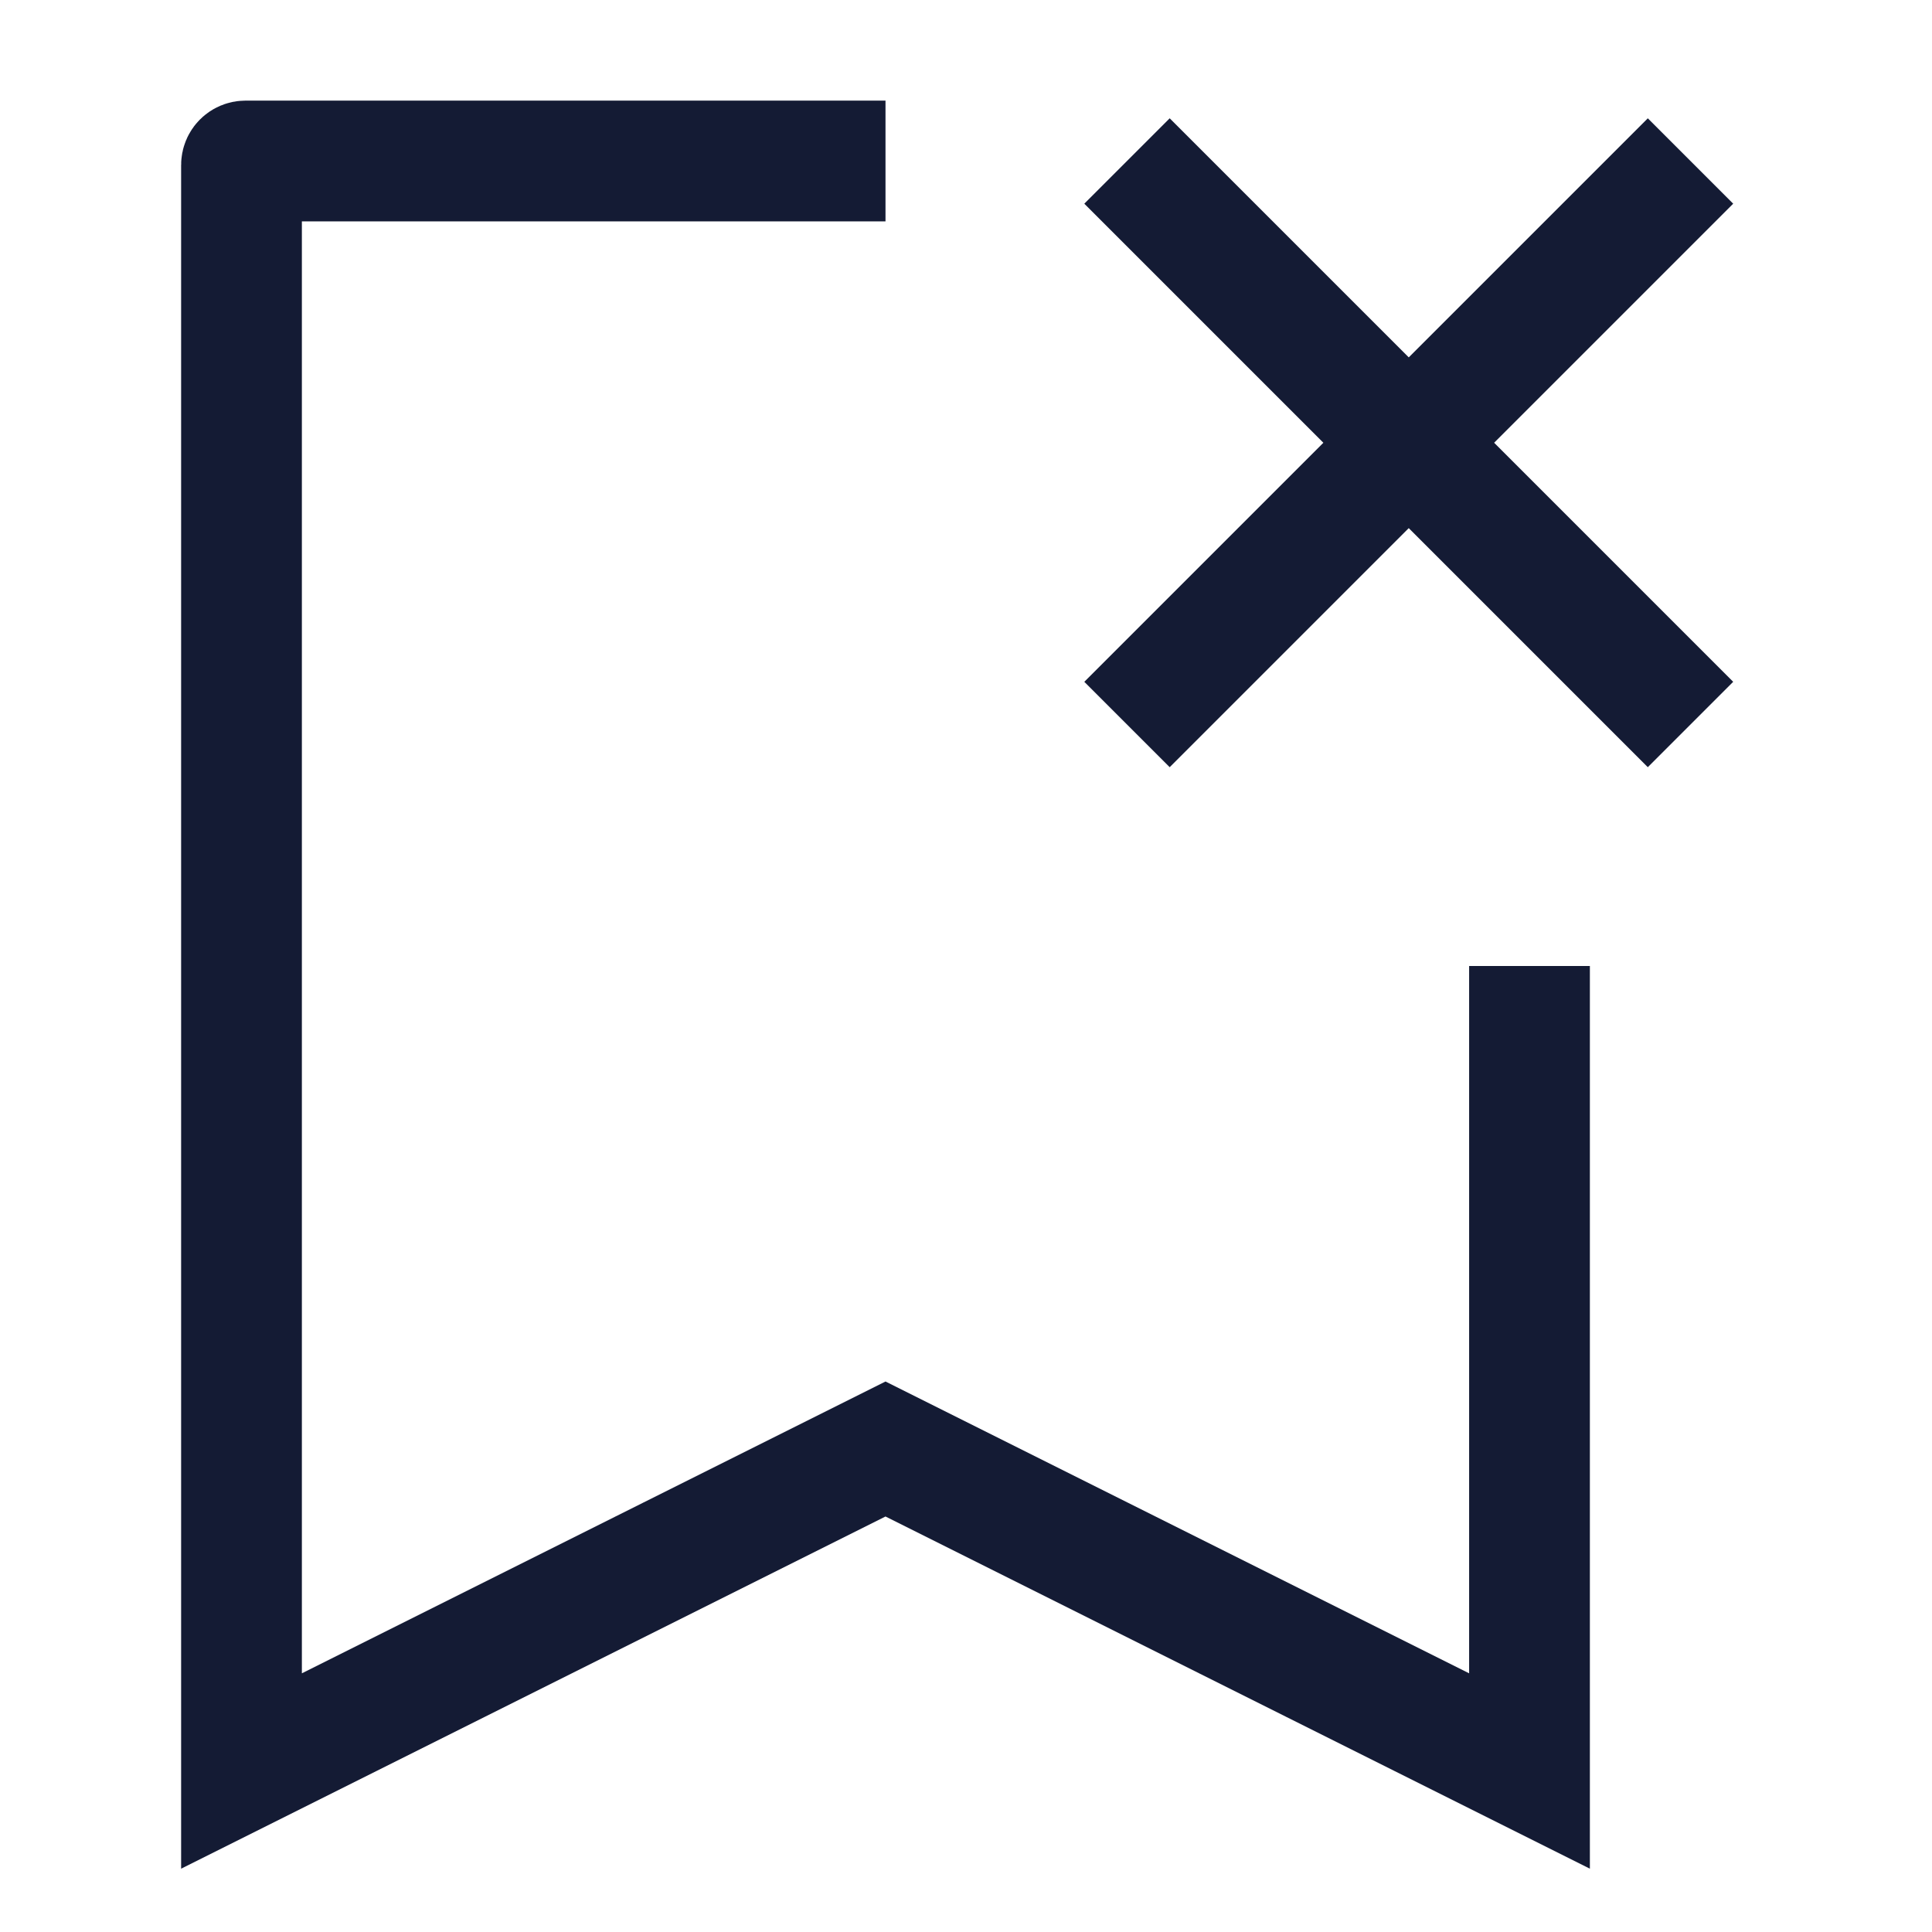
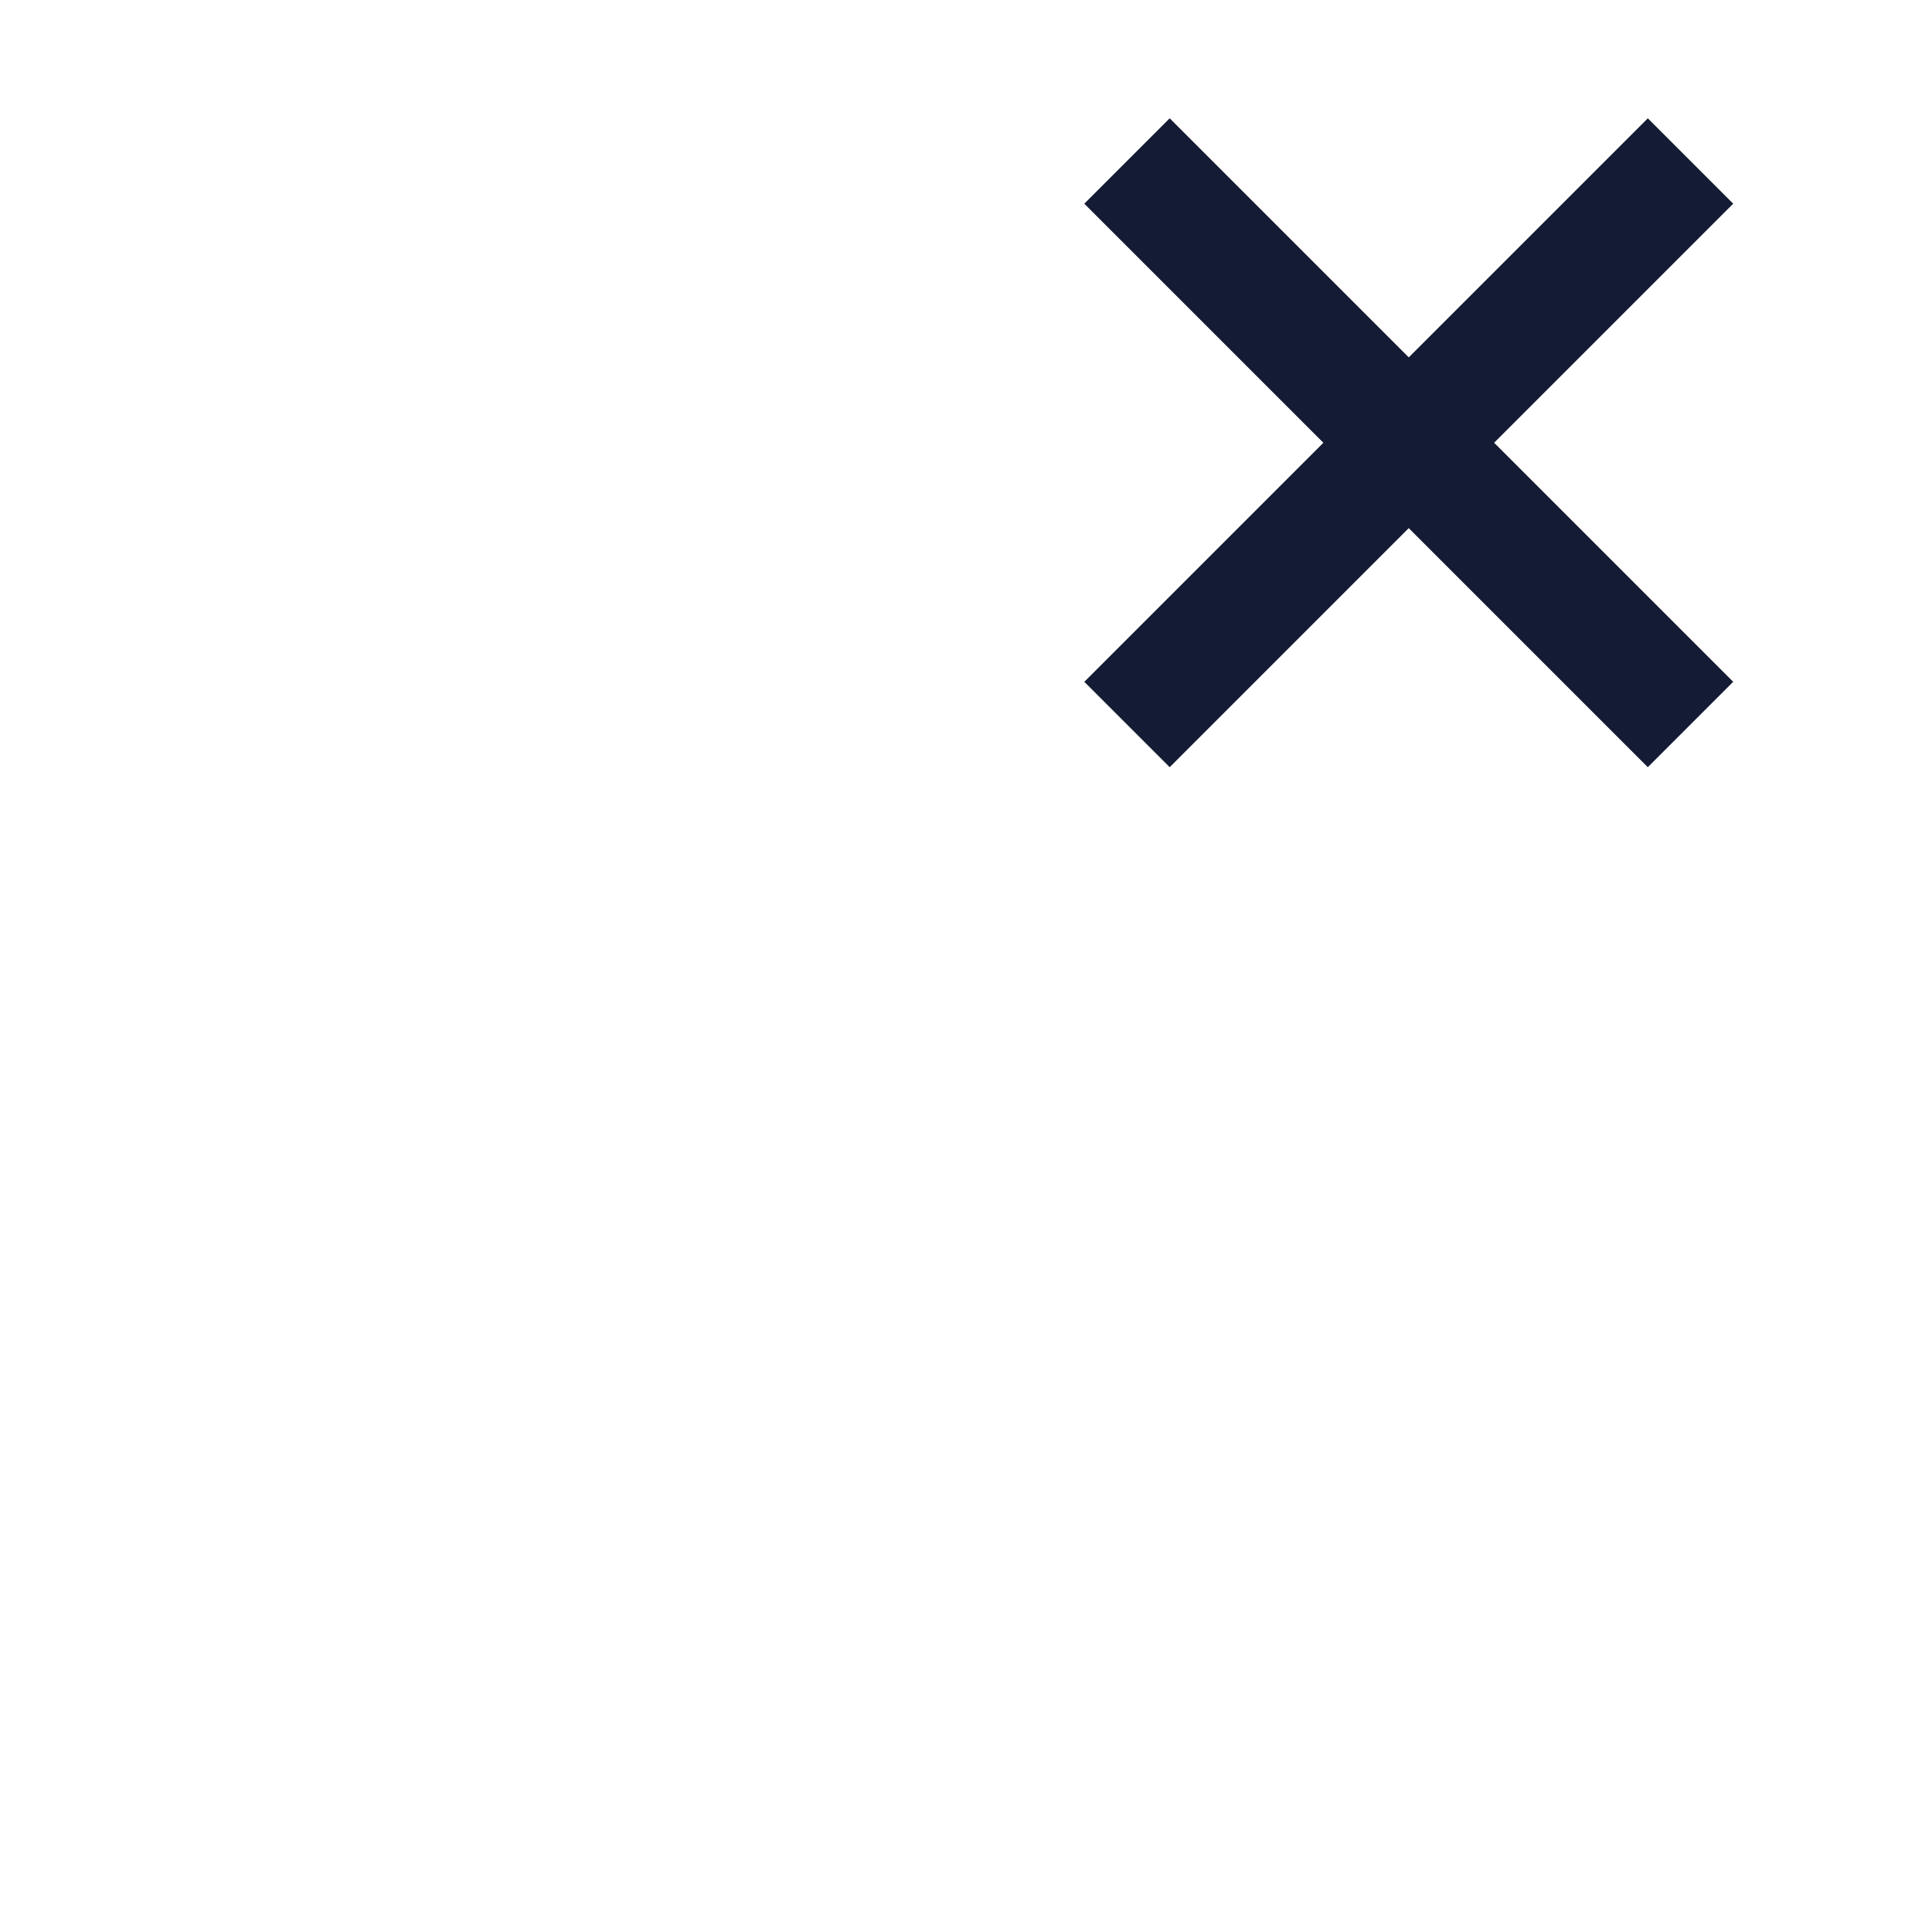
<svg xmlns="http://www.w3.org/2000/svg" width="24" height="24" viewBox="0 0 24 24" fill="none">
  <path d="M21 2L14 9M21 9L14 2" stroke="#141B34" stroke-width="1.5" stroke-linejoin="round" />
-   <path d="M19 12V22L11 18L3 22V2.05C3 2.022 3.022 2 3.05 2H11" stroke="#141B34" stroke-width="1.5" />
</svg>